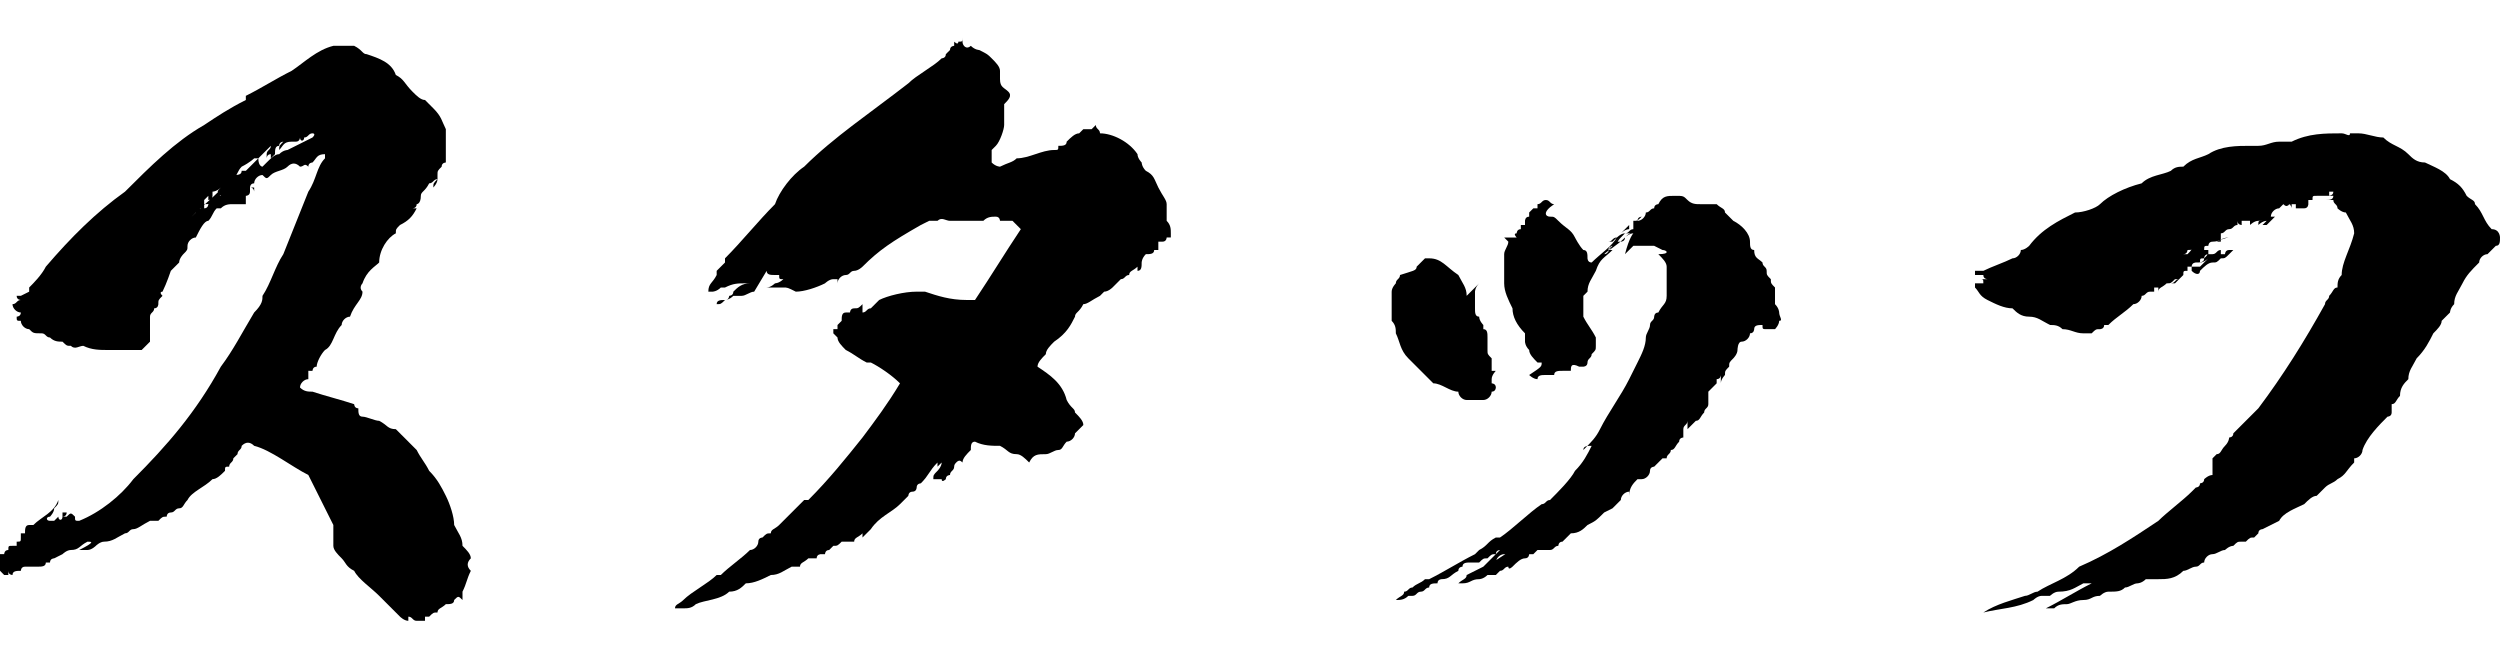
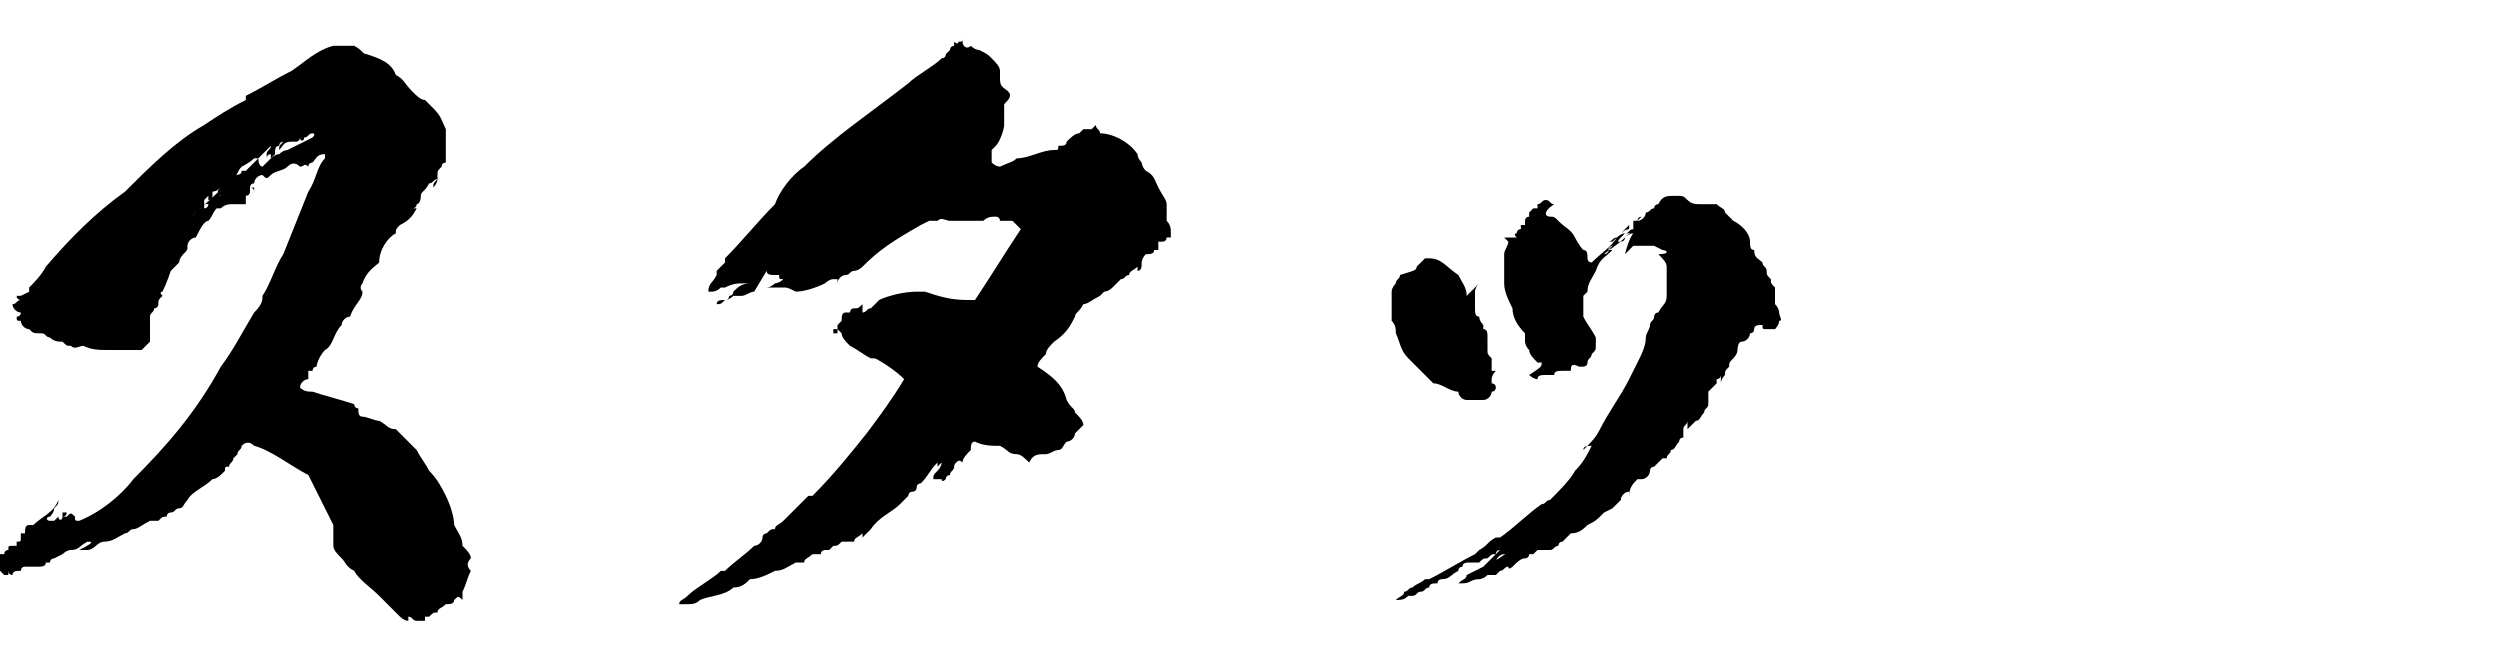
<svg xmlns="http://www.w3.org/2000/svg" version="1.1" id="レイヤー_1" x="0px" y="0px" viewBox="0 0 60 16" style="enable-background:new 0 0 60 16;" xml:space="preserve">
  <g>
    <path d="M8.5,1.1c0.2,0.1,0.2,0.2,0.3,0.2c0.3,0.1,0.6,0.2,0.7,0.5c0.2,0.1,0.2,0.2,0.4,0.4c0.1,0.1,0.2,0.2,0.3,0.2   c0.1,0.1,0.2,0.2,0.2,0.2c0.2,0.2,0.2,0.3,0.3,0.5v0.1c0,0.1,0,0.2,0,0.2c0,0.2,0,0.3,0,0.5c0,0-0.1,0-0.1,0.1l0,0   c-0.1,0.1-0.1,0.1-0.1,0.2v0.1c0,0.1-0.1,0.2-0.1,0.2c0-0.1,0-0.1,0.1-0.2c-0.1,0-0.1,0.1-0.2,0.1c-0.1,0.2-0.2,0.2-0.2,0.3   c0,0.2-0.1,0.2-0.1,0.2c0,0.1-0.1,0.1-0.1,0.1C10.1,5,10,5,10,5C9.9,5.2,9.8,5.3,9.6,5.4C9.5,5.5,9.5,5.5,9.5,5.6   C9.3,5.7,9.1,6,9.1,6.3C9,6.4,8.8,6.5,8.7,6.8c0,0-0.1,0.1,0,0.2C8.7,7.2,8.5,7.3,8.4,7.6C8.3,7.6,8.2,7.7,8.2,7.8l0,0   C8,8,8,8.3,7.8,8.4C7.7,8.5,7.6,8.7,7.6,8.8c-0.1,0-0.1,0.1-0.1,0.1H7.4c0,0,0,0.1,0,0.2C7.3,9.1,7.2,9.2,7.2,9.3   c0.1,0.1,0.2,0.1,0.3,0.1c0.3,0.1,0.7,0.2,1,0.3c0,0,0,0.1,0.1,0.1c0,0.1,0,0.2,0.1,0.2C8.8,10,9,10.1,9.1,10.1   c0.2,0.1,0.2,0.2,0.4,0.2c0.2,0.2,0.3,0.3,0.5,0.5c0.1,0.2,0.2,0.3,0.3,0.5c0.2,0.2,0.3,0.4,0.4,0.6c0.1,0.2,0.2,0.5,0.2,0.7   c0.1,0.2,0.2,0.3,0.2,0.5c0.1,0.1,0.2,0.2,0.2,0.3c-0.1,0.1-0.1,0.2,0,0.3c-0.1,0.2-0.1,0.3-0.2,0.5c0,0.1,0,0.2,0,0.2   c-0.1-0.1-0.1-0.1-0.2,0c0,0.1-0.1,0.1-0.2,0.1c-0.1,0.1-0.2,0.1-0.2,0.2c-0.1,0-0.1,0-0.2,0.1h-0.1v0.1c-0.1,0-0.1,0-0.2,0   s-0.1-0.1-0.2-0.1c0,0,0,0,0,0.1l0,0c-0.1,0-0.2-0.1-0.2-0.1c-0.2-0.2-0.3-0.3-0.5-0.5c-0.2-0.2-0.5-0.4-0.6-0.6   c-0.2-0.1-0.2-0.2-0.3-0.3c-0.1-0.1-0.2-0.2-0.2-0.3v-0.1c0-0.2,0-0.2,0-0.4c-0.1-0.2-0.2-0.4-0.3-0.6c-0.1-0.2-0.2-0.4-0.3-0.6   c-0.4-0.2-0.9-0.6-1.3-0.7c-0.1-0.1-0.2-0.1-0.3,0l0,0c0,0.1-0.1,0.1-0.1,0.2l-0.1,0.1c0,0.1-0.1,0.1-0.1,0.2c-0.1,0-0.1,0-0.1,0.1   l0,0c-0.1,0.1-0.2,0.2-0.3,0.2c-0.2,0.2-0.5,0.3-0.6,0.5c-0.1,0.1-0.1,0.2-0.2,0.2c-0.1,0-0.1,0.1-0.2,0.1s-0.1,0.1-0.1,0.1   c-0.1,0-0.1,0-0.2,0.1c-0.1,0-0.1,0-0.2,0c-0.2,0.1-0.3,0.2-0.4,0.2c-0.1,0-0.1,0.1-0.2,0.1c-0.2,0.1-0.3,0.2-0.5,0.2   c-0.1,0-0.2,0.1-0.2,0.1s-0.1,0.1-0.2,0.1c-0.1,0-0.2,0-0.2,0C2.3,13,2.2,13,2.1,13c-0.2,0.1-0.2,0.2-0.4,0.2   c-0.1,0-0.2,0.1-0.2,0.1s-0.2,0.1-0.2,0.1c0,0-0.1,0-0.1,0.1H1.1c0,0.1-0.1,0.1-0.2,0.1c0,0,0,0-0.1,0H0.7H0.7l0,0c0,0,0,0-0.1,0   l0,0H0.5l0,0l0,0h0.1c-0.1,0-0.1,0.1-0.1,0.1c-0.1,0-0.2,0-0.2,0.1l0,0l0,0l0,0l0,0l0,0l0,0c0,0-0.1,0-0.1-0.1v0.1l0,0H0.1   c-0.2-0.2-0.2-0.2-0.2-0.4c0-0.1,0-0.1,0.1-0.1c0,0,0,0,0.1,0c0,0,0-0.1,0.1-0.1c0-0.1,0-0.1,0.1-0.1h0.1V13c0.1,0,0.1,0,0.1-0.1   c0,0,0,0,0-0.1h0.1l0,0l0,0c0-0.1,0-0.2,0.1-0.2c0,0,0,0,0.1,0l0,0c0.2-0.2,0.5-0.3,0.6-0.6c0,0.1,0,0.1-0.1,0.2   c0,0.1-0.1,0.2-0.1,0.2c-0.1,0-0.1,0.1,0,0.1c0,0,0,0,0.1,0l0,0c0,0,0,0,0.1-0.1l0,0c0,0.1,0.1,0.1,0.1,0c0,0,0.1,0,0.1-0.1   c0,0,0,0.1,0,0h0.1H1.5v0.1l0,0h0.1c0.1-0.1,0.1-0.1,0.2,0c0,0.1,0,0.1,0.1,0.1l0,0c0.5-0.2,1-0.6,1.3-1C4,10.7,4.7,9.9,5.3,8.8   C5.6,8.4,5.8,8,6.1,7.5c0.2-0.2,0.2-0.3,0.2-0.4c0.2-0.3,0.3-0.7,0.5-1c0.2-0.5,0.4-1,0.6-1.5C7.6,4.3,7.6,4,7.8,3.8V3.7   c-0.2,0-0.2,0.1-0.3,0.2l0,0c0,0-0.1,0-0.1,0.1C7.3,3.9,7.3,4,7.2,4C7.1,3.9,7,3.9,6.9,4C6.8,4.1,6.6,4.1,6.5,4.2   c-0.1,0.1-0.1,0.1-0.2,0L6.3,4.2c-0.1,0-0.2,0.1-0.2,0.2l0,0c-0.1,0-0.1,0.1-0.1,0.1h0.1l0,0l0,0l0,0v0.1c0,0,0-0.1-0.1-0.1v0.1   l0,0l0,0H6c0,0.1-0.1,0.1-0.1,0.1l0,0c0,0,0,0,0,0.1l0,0c0,0,0,0,0,0.1l0,0H5.8l0,0c-0.2,0-0.2,0-0.2,0C5.5,4.9,5.4,4.9,5.3,5H5.2   C5.1,5.1,5.1,5.2,5,5.3C4.9,5.3,4.8,5.5,4.7,5.7c-0.1,0-0.2,0.1-0.2,0.2c0,0.1,0,0.1-0.1,0.2c0,0-0.1,0.1-0.1,0.2l0,0   c0,0-0.1,0.1-0.2,0.2C4.1,6.5,4,6.8,3.9,7l0,0c0,0-0.1,0,0,0.1C3.8,7.2,3.8,7.2,3.8,7.3c0,0,0,0.1-0.1,0.1l0,0   c0,0.1-0.1,0.1-0.1,0.2c0,0.1,0,0.1,0,0.2v0.1c0,0.1,0,0.1,0,0.2V8l0,0c0,0,0,0.1,0,0.2L3.5,8.3L3.4,8.4C3.4,8.4,3.3,8.4,3.2,8.4   c-0.2,0-0.3,0-0.5,0H2.6C2.4,8.4,2.2,8.4,2,8.3c-0.1,0-0.2,0.1-0.3,0c-0.1,0-0.1,0-0.2-0.1H1.5c-0.1,0-0.2,0-0.3-0.1   C1.1,8.1,1.1,8,1,8C0.8,8,0.8,8,0.7,7.9c-0.1,0-0.2-0.1-0.2-0.2c-0.1,0-0.1,0-0.1-0.1c0,0,0.1,0,0.1-0.1V7.5l0,0   c-0.1,0-0.2-0.1-0.2-0.2c0.1,0,0.1-0.1,0.2-0.1c0,0-0.1,0-0.1-0.1h0.1L0.7,7L0.7,6.9C0.8,6.8,1,6.6,1.1,6.4C1.7,5.7,2.3,5.1,3,4.6   C3.6,4,4.2,3.4,4.9,3c0.3-0.2,0.6-0.4,1-0.6V2.3c0.4-0.2,0.7-0.4,1.1-0.6c0.3-0.2,0.6-0.5,1-0.6c0.1,0,0.2,0,0.3,0   C8.4,1.1,8.4,1.1,8.5,1.1z M7.5,3.2c-0.1,0-0.1,0.1-0.2,0.1c0,0.1-0.1,0.1-0.1,0V3.2l0,0l0,0c0,0,0,0,0,0.1c0,0.1,0,0,0,0l0,0   c0,0,0,0.1-0.1,0.1c0,0,0,0-0.1,0L7,3.4l0,0l0.1-0.1C7,3.4,7,3.4,7,3.4c-0.2,0-0.2,0.1-0.3,0.2c0-0.1,0-0.1,0.1-0.2l0,0l0,0   c0,0-0.1,0-0.1,0.1l0,0c-0.1,0-0.1,0.1-0.1,0.2L6.5,3.8c0,0,0,0,0-0.1c-0.1,0-0.1,0.1-0.1,0.1s0,0,0.1,0l0,0H6.4l0,0c0,0,0,0,0-0.1   H6.4c0-0.1,0.1-0.1,0.1-0.2C6.4,3.6,6.3,3.7,6.2,3.8l0,0c0,0,0,0-0.1,0C6.1,3.8,6,3.9,5.8,4C5.7,4.1,5.7,4.2,5.6,4.3   c0.1,0,0.2-0.1,0.2-0.1s0,0.1-0.1,0.1c0,0,0.1,0,0.1-0.1c0,0.1-0.1,0.1-0.2,0.2l0,0c0,0,0,0.1-0.1,0.1l0,0c0,0-0.1,0-0.1,0.1   c0,0,0,0,0-0.1l0,0l0,0c0,0,0,0.1-0.1,0.1h0.1C5.3,4.6,5.3,4.7,5.2,4.8C5.1,4.9,5,4.9,4.9,4.9C4.9,5,4.8,5,4.8,5   c0,0.1-0.1,0.1-0.1,0.1l0,0L4.6,5.2c0.3-0.3,0.7-0.6,1-1c0.1,0,0.2,0,0.2-0.1l0,0l0,0l0,0c0,0,0,0,0.1,0V4.1l0,0   C6,4,6.1,3.9,6.2,3.8l0,0C6.2,4,6.3,4,6.3,4l0.1-0.1l0,0c0.1-0.1,0.2-0.2,0.3-0.2c0.1-0.1,0.2-0.1,0.2-0.1l0,0l0,0l0,0l0,0   c0.2-0.1,0.4-0.2,0.6-0.3l0,0l0,0C7.6,3.2,7.5,3.2,7.5,3.2z M5.3,4.5L5.3,4.5L5.3,4.5C5.2,4.6,5.1,4.6,5.1,4.6l0,0   c0,0.1,0,0.1,0,0.1C5.1,4.8,5,4.8,5,4.8V4.7l0,0c0,0,0-0.1,0.1-0.1C5,4.7,4.9,4.8,4.9,4.8c0,0,0,0,0,0.1l0,0v0.1   c0.1,0,0.1-0.1,0.1-0.1c0.2-0.1,0.2-0.2,0.3-0.2l0,0C5.2,4.6,5.2,4.6,5.3,4.5z" />
-     <path d="M23.3,1.1c0.1,0.1,0.2,0.1,0.2,0.1c0.2,0.1,0.2,0.1,0.3,0.2c0.1,0.1,0.2,0.2,0.2,0.3C24,1.9,24,1.9,24,1.9   c0,0.2,0.1,0.2,0.2,0.3s0,0.2-0.1,0.3c0,0.1,0,0.2,0,0.2c0,0.1,0,0.2,0,0.3S24,3.4,23.9,3.5l-0.1,0.1c0,0.1,0,0.2,0,0.3   C23.9,4,24,4,24,4c0.2-0.1,0.3-0.1,0.4-0.2c0.3,0,0.6-0.2,0.9-0.2c0.1,0,0.1,0,0.1-0.1l0,0c0.1,0,0.2,0,0.2-0.1   c0.1-0.1,0.2-0.2,0.3-0.2l0,0c0,0,0,0.1,0,0c0,0,0,0,0.1-0.1H26c0.1,0,0.2,0,0.2,0c0,0,0,0,0.1-0.1c0,0.1,0.1,0.1,0.1,0.2   c0.3,0,0.7,0.2,0.9,0.5c0,0.1,0.1,0.2,0.1,0.2s0,0.1,0.1,0.2c0.2,0.1,0.2,0.2,0.3,0.4c0.1,0.2,0.2,0.3,0.2,0.4c0,0.1,0,0.2,0,0.2   c0,0.1,0,0.2,0,0.2c0.1,0.1,0.1,0.2,0.1,0.3v0.1c0,0,0,0-0.1,0c0,0,0,0.1-0.1,0.1h-0.1v0.1v0.1C27.8,6,27.8,6,27.8,6h-0.1   c0,0.1-0.1,0.1-0.2,0.1c-0.1,0.1-0.1,0.2-0.1,0.2c0,0.1,0,0.2-0.1,0.2l0,0c0,0,0,0,0-0.1l0,0l0,0c-0.1,0.1-0.2,0.1-0.2,0.2   c-0.1,0-0.1,0.1-0.2,0.1c-0.1,0.1-0.2,0.2-0.2,0.2C26.7,6.9,26.6,7,26.5,7l-0.1,0.1c-0.2,0.1-0.3,0.2-0.4,0.2   c-0.1,0.2-0.2,0.2-0.2,0.3c-0.1,0.2-0.2,0.4-0.5,0.6c-0.1,0.1-0.2,0.2-0.2,0.3c-0.1,0.1-0.2,0.2-0.2,0.3c0.3,0.2,0.6,0.4,0.7,0.8   c0.1,0.2,0.2,0.2,0.2,0.3c0.1,0.1,0.2,0.2,0.2,0.3c-0.1,0.1-0.1,0.1-0.2,0.2c0,0.1-0.1,0.2-0.2,0.2c-0.1,0.1-0.1,0.2-0.2,0.2   c-0.1,0-0.2,0.1-0.3,0.1c-0.2,0-0.3,0-0.4,0.2c-0.1-0.1-0.2-0.2-0.3-0.2c-0.2,0-0.2-0.1-0.4-0.2H24l0,0c-0.2,0-0.4,0-0.6-0.1   c-0.1,0-0.1,0.1-0.1,0.2l0,0l0,0l0,0l0,0c-0.1,0.1-0.2,0.2-0.2,0.3C23,11,23,11.1,22.9,11.1l0,0c0.1-0.1,0.2-0.2,0.2-0.2l0,0   c-0.1,0.2-0.2,0.2-0.2,0.3c0,0.1-0.1,0.1-0.1,0.2c0,0-0.1,0-0.1,0.1c0,0-0.1,0.1-0.1,0c0,0,0,0-0.1,0l0,0c0,0,0,0-0.1,0   c0-0.1,0-0.1,0.1-0.2c0,0,0.1-0.1,0.1-0.2l-0.1,0.1c0,0,0,0,0-0.1c-0.2,0.2-0.2,0.3-0.4,0.5c0,0-0.1,0-0.1,0.1H22l0,0   c0,0,0,0.1-0.1,0.1l0,0c-0.1,0-0.1,0.1-0.1,0.1c-0.1,0.1-0.2,0.2-0.2,0.2c-0.2,0.2-0.5,0.3-0.7,0.6c-0.1,0.1-0.2,0.2-0.2,0.2v-0.1   c-0.1,0.1-0.2,0.1-0.2,0.2C20.4,13,20.3,13,20.2,13c-0.1,0.1-0.1,0.1-0.2,0.1l-0.1,0.1c-0.1,0-0.1,0.1-0.1,0.1h-0.1   c0,0-0.1,0-0.1,0.1l0,0c-0.1,0-0.1,0-0.2,0c-0.1,0.1-0.2,0.1-0.2,0.2h-0.1h-0.1c-0.2,0.1-0.3,0.2-0.5,0.2l0,0   c-0.2,0.1-0.4,0.2-0.6,0.2c-0.1,0.1-0.2,0.2-0.4,0.2c-0.2,0.2-0.6,0.2-0.8,0.3c-0.1,0.1-0.2,0.1-0.3,0.1c0,0,0,0-0.1,0   s-0.1,0-0.1,0l0,0c0-0.1,0.1-0.1,0.2-0.2c0.2-0.2,0.6-0.4,0.8-0.6l0,0h0.1c0.2-0.2,0.5-0.4,0.7-0.6c0.1,0,0.2-0.1,0.2-0.2l0,0   c0-0.1,0.1-0.1,0.1-0.1c0.1-0.1,0.1-0.1,0.2-0.1l0,0l0,0c0-0.1,0.1-0.1,0.2-0.2l0,0l0.1-0.1c0.2-0.2,0.3-0.3,0.5-0.5l0,0   c0,0,0,0,0.1,0c0.5-0.5,0.9-1,1.3-1.5c0.3-0.4,0.6-0.8,0.9-1.3c-0.2-0.2-0.5-0.4-0.7-0.5h-0.1c-0.2-0.1-0.3-0.2-0.5-0.3   c-0.1-0.1-0.2-0.2-0.2-0.3l-0.1-0.1V8l0,0H20c0,0,0,0,0-0.1h0.1c0,0,0,0,0-0.1c0,0,0,0,0.1-0.1c0-0.1,0-0.2,0.1-0.2l0,0h0.1   c0,0,0-0.1,0.1-0.1c0.1,0,0.1,0,0.2-0.1v0.2c0.1,0,0.1-0.1,0.2-0.1l0.1-0.1c0,0,0,0,0.1-0.1c0.2-0.1,0.6-0.2,0.9-0.2   c0.1,0,0.2,0,0.2,0c0.3,0.1,0.6,0.2,1,0.2c0.1,0,0.2,0,0.2,0c0.4-0.6,0.7-1.1,1.1-1.7c-0.1-0.1-0.1-0.1-0.2-0.2H24   c0,0,0-0.1-0.1-0.1c-0.1,0-0.2,0-0.3,0.1c-0.2,0-0.6,0-0.8,0c-0.1,0-0.2-0.1-0.3,0c-0.1,0-0.2,0-0.2,0s-0.2,0.1-0.2,0.1   c-0.7,0.4-1,0.6-1.4,1c0,0-0.1,0.1-0.2,0.1c-0.1,0-0.1,0.1-0.2,0.1c-0.1,0-0.2,0.1-0.2,0.2c0,0,0,0,0-0.1l0,0l0,0H20l0,0l0,0   c-0.1,0-0.2,0.1-0.2,0.1c-0.2,0.1-0.5,0.2-0.7,0.2c-0.2-0.1-0.2-0.1-0.3-0.1h-0.1c-0.1,0-0.2,0-0.2,0h-0.1c0.1,0,0.2-0.1,0.2-0.1   s0.1,0,0.2-0.1c-0.1,0-0.1,0-0.1-0.1h-0.1l0,0c-0.1,0-0.2,0-0.2-0.1L18.1,7c-0.1,0-0.2,0.1-0.3,0.1c-0.1,0-0.2,0-0.2,0   c-0.1,0.1-0.2,0.1-0.2,0.1c-0.1,0.1-0.1,0.1-0.2,0.1c0-0.1,0.1-0.1,0.2-0.1c0.1,0,0.1-0.1,0.1-0.1l0,0c0,0,0.1,0,0.1-0.1l0,0l0,0   c0.1-0.1,0.2-0.2,0.4-0.2c0,0,0,0-0.1,0l0,0c-0.2,0-0.3,0-0.5,0.1h-0.1c-0.1,0.1-0.2,0.1-0.2,0.1c0,0,0,0-0.1,0l0,0l0,0   c0-0.2,0.1-0.2,0.2-0.4V6.5l0,0c0.1-0.1,0.2-0.2,0.2-0.2l0,0c0,0,0,0,0-0.1l0,0c0.4-0.4,0.8-0.9,1.2-1.3C18.7,4.6,19,4.2,19.3,4   l0,0c0.7-0.7,1.6-1.3,2.5-2c0.2-0.2,0.6-0.4,0.8-0.6c0,0,0.1,0,0.1-0.1l0.1-0.1l0,0l0,0c0-0.1,0.1-0.1,0.1-0.1s0,0,0-0.1   c0,0,0.1,0.1,0.1,0l0,0c0.1,0,0.1,0,0.1-0.1v0.1V1C23.1,1.1,23.2,1.2,23.3,1.1C23.2,1.1,23.2,1.1,23.3,1.1z" />
+     <path d="M23.3,1.1c0.1,0.1,0.2,0.1,0.2,0.1c0.2,0.1,0.2,0.1,0.3,0.2c0.1,0.1,0.2,0.2,0.2,0.3C24,1.9,24,1.9,24,1.9   c0,0.2,0.1,0.2,0.2,0.3s0,0.2-0.1,0.3c0,0.1,0,0.2,0,0.2c0,0.1,0,0.2,0,0.3S24,3.4,23.9,3.5l-0.1,0.1c0,0.1,0,0.2,0,0.3   C23.9,4,24,4,24,4c0.2-0.1,0.3-0.1,0.4-0.2c0.3,0,0.6-0.2,0.9-0.2c0.1,0,0.1,0,0.1-0.1l0,0c0.1,0,0.2,0,0.2-0.1   c0.1-0.1,0.2-0.2,0.3-0.2l0,0c0,0,0,0.1,0,0c0,0,0,0,0.1-0.1H26c0.1,0,0.2,0,0.2,0c0,0,0,0,0.1-0.1c0,0.1,0.1,0.1,0.1,0.2   c0.3,0,0.7,0.2,0.9,0.5c0,0.1,0.1,0.2,0.1,0.2s0,0.1,0.1,0.2c0.2,0.1,0.2,0.2,0.3,0.4c0.1,0.2,0.2,0.3,0.2,0.4c0,0.1,0,0.2,0,0.2   c0,0.1,0,0.2,0,0.2c0.1,0.1,0.1,0.2,0.1,0.3v0.1c0,0,0,0-0.1,0c0,0,0,0.1-0.1,0.1h-0.1v0.1v0.1C27.8,6,27.8,6,27.8,6h-0.1   c0,0.1-0.1,0.1-0.2,0.1c-0.1,0.1-0.1,0.2-0.1,0.2c0,0.1,0,0.2-0.1,0.2l0,0c0,0,0,0,0-0.1l0,0l0,0c-0.1,0.1-0.2,0.1-0.2,0.2   c-0.1,0-0.1,0.1-0.2,0.1c-0.1,0.1-0.2,0.2-0.2,0.2C26.7,6.9,26.6,7,26.5,7l-0.1,0.1c-0.2,0.1-0.3,0.2-0.4,0.2   c-0.1,0.2-0.2,0.2-0.2,0.3c-0.1,0.2-0.2,0.4-0.5,0.6c-0.1,0.1-0.2,0.2-0.2,0.3c-0.1,0.1-0.2,0.2-0.2,0.3c0.3,0.2,0.6,0.4,0.7,0.8   c0.1,0.2,0.2,0.2,0.2,0.3c0.1,0.1,0.2,0.2,0.2,0.3c-0.1,0.1-0.1,0.1-0.2,0.2c0,0.1-0.1,0.2-0.2,0.2c-0.1,0.1-0.1,0.2-0.2,0.2   c-0.1,0-0.2,0.1-0.3,0.1c-0.2,0-0.3,0-0.4,0.2c-0.1-0.1-0.2-0.2-0.3-0.2c-0.2,0-0.2-0.1-0.4-0.2H24l0,0c-0.2,0-0.4,0-0.6-0.1   c-0.1,0-0.1,0.1-0.1,0.2l0,0l0,0l0,0l0,0c-0.1,0.1-0.2,0.2-0.2,0.3C23,11,23,11.1,22.9,11.1l0,0c0.1-0.1,0.2-0.2,0.2-0.2l0,0   c-0.1,0.2-0.2,0.2-0.2,0.3c0,0.1-0.1,0.1-0.1,0.2c0,0-0.1,0-0.1,0.1c0,0-0.1,0.1-0.1,0c0,0,0,0-0.1,0l0,0c0,0,0,0-0.1,0   c0-0.1,0-0.1,0.1-0.2c0,0,0.1-0.1,0.1-0.2l-0.1,0.1c0,0,0,0,0-0.1c-0.2,0.2-0.2,0.3-0.4,0.5c0,0-0.1,0-0.1,0.1H22l0,0   c0,0,0,0.1-0.1,0.1l0,0c-0.1,0-0.1,0.1-0.1,0.1c-0.1,0.1-0.2,0.2-0.2,0.2c-0.2,0.2-0.5,0.3-0.7,0.6c-0.1,0.1-0.2,0.2-0.2,0.2v-0.1   c-0.1,0.1-0.2,0.1-0.2,0.2C20.4,13,20.3,13,20.2,13c-0.1,0.1-0.1,0.1-0.2,0.1l-0.1,0.1h-0.1   c0,0-0.1,0-0.1,0.1l0,0c-0.1,0-0.1,0-0.2,0c-0.1,0.1-0.2,0.1-0.2,0.2h-0.1h-0.1c-0.2,0.1-0.3,0.2-0.5,0.2l0,0   c-0.2,0.1-0.4,0.2-0.6,0.2c-0.1,0.1-0.2,0.2-0.4,0.2c-0.2,0.2-0.6,0.2-0.8,0.3c-0.1,0.1-0.2,0.1-0.3,0.1c0,0,0,0-0.1,0   s-0.1,0-0.1,0l0,0c0-0.1,0.1-0.1,0.2-0.2c0.2-0.2,0.6-0.4,0.8-0.6l0,0h0.1c0.2-0.2,0.5-0.4,0.7-0.6c0.1,0,0.2-0.1,0.2-0.2l0,0   c0-0.1,0.1-0.1,0.1-0.1c0.1-0.1,0.1-0.1,0.2-0.1l0,0l0,0c0-0.1,0.1-0.1,0.2-0.2l0,0l0.1-0.1c0.2-0.2,0.3-0.3,0.5-0.5l0,0   c0,0,0,0,0.1,0c0.5-0.5,0.9-1,1.3-1.5c0.3-0.4,0.6-0.8,0.9-1.3c-0.2-0.2-0.5-0.4-0.7-0.5h-0.1c-0.2-0.1-0.3-0.2-0.5-0.3   c-0.1-0.1-0.2-0.2-0.2-0.3l-0.1-0.1V8l0,0H20c0,0,0,0,0-0.1h0.1c0,0,0,0,0-0.1c0,0,0,0,0.1-0.1c0-0.1,0-0.2,0.1-0.2l0,0h0.1   c0,0,0-0.1,0.1-0.1c0.1,0,0.1,0,0.2-0.1v0.2c0.1,0,0.1-0.1,0.2-0.1l0.1-0.1c0,0,0,0,0.1-0.1c0.2-0.1,0.6-0.2,0.9-0.2   c0.1,0,0.2,0,0.2,0c0.3,0.1,0.6,0.2,1,0.2c0.1,0,0.2,0,0.2,0c0.4-0.6,0.7-1.1,1.1-1.7c-0.1-0.1-0.1-0.1-0.2-0.2H24   c0,0,0-0.1-0.1-0.1c-0.1,0-0.2,0-0.3,0.1c-0.2,0-0.6,0-0.8,0c-0.1,0-0.2-0.1-0.3,0c-0.1,0-0.2,0-0.2,0s-0.2,0.1-0.2,0.1   c-0.7,0.4-1,0.6-1.4,1c0,0-0.1,0.1-0.2,0.1c-0.1,0-0.1,0.1-0.2,0.1c-0.1,0-0.2,0.1-0.2,0.2c0,0,0,0,0-0.1l0,0l0,0H20l0,0l0,0   c-0.1,0-0.2,0.1-0.2,0.1c-0.2,0.1-0.5,0.2-0.7,0.2c-0.2-0.1-0.2-0.1-0.3-0.1h-0.1c-0.1,0-0.2,0-0.2,0h-0.1c0.1,0,0.2-0.1,0.2-0.1   s0.1,0,0.2-0.1c-0.1,0-0.1,0-0.1-0.1h-0.1l0,0c-0.1,0-0.2,0-0.2-0.1L18.1,7c-0.1,0-0.2,0.1-0.3,0.1c-0.1,0-0.2,0-0.2,0   c-0.1,0.1-0.2,0.1-0.2,0.1c-0.1,0.1-0.1,0.1-0.2,0.1c0-0.1,0.1-0.1,0.2-0.1c0.1,0,0.1-0.1,0.1-0.1l0,0c0,0,0.1,0,0.1-0.1l0,0l0,0   c0.1-0.1,0.2-0.2,0.4-0.2c0,0,0,0-0.1,0l0,0c-0.2,0-0.3,0-0.5,0.1h-0.1c-0.1,0.1-0.2,0.1-0.2,0.1c0,0,0,0-0.1,0l0,0l0,0   c0-0.2,0.1-0.2,0.2-0.4V6.5l0,0c0.1-0.1,0.2-0.2,0.2-0.2l0,0c0,0,0,0,0-0.1l0,0c0.4-0.4,0.8-0.9,1.2-1.3C18.7,4.6,19,4.2,19.3,4   l0,0c0.7-0.7,1.6-1.3,2.5-2c0.2-0.2,0.6-0.4,0.8-0.6c0,0,0.1,0,0.1-0.1l0.1-0.1l0,0l0,0c0-0.1,0.1-0.1,0.1-0.1s0,0,0-0.1   c0,0,0.1,0.1,0.1,0l0,0c0.1,0,0.1,0,0.1-0.1v0.1V1C23.1,1.1,23.2,1.2,23.3,1.1C23.2,1.1,23.2,1.1,23.3,1.1z" />
    <path d="M35,6.6c0.1,0.2,0.2,0.3,0.2,0.5c0.1-0.1,0.2-0.2,0.2-0.2l0.1-0.1c-0.1,0.1-0.1,0.2-0.1,0.2c0,0.2,0,0.2,0,0.4   c0,0.1,0,0.2,0.1,0.2c0,0.1,0.1,0.2,0.1,0.2v0.1c0.1,0,0.1,0.1,0.1,0.2c0,0,0,0,0,0.1c0,0,0,0,0,0.1v0.1l0,0c0,0.1,0,0.1,0.1,0.2   v0.1v0.1l0,0v0.1h0.1c0,0-0.1,0.1-0.1,0.2l0,0l0,0v0.1c0,0,0.1,0,0.1,0.1c0,0,0,0.1-0.1,0.1c0,0.1-0.1,0.2-0.2,0.2   c-0.2,0-0.2,0-0.4,0c-0.1,0-0.2-0.1-0.2-0.2c-0.2,0-0.4-0.2-0.6-0.2c-0.2-0.2-0.4-0.4-0.6-0.6c-0.2-0.2-0.2-0.4-0.3-0.6   c0-0.1,0-0.2-0.1-0.3V7.2c0-0.1,0-0.2,0-0.2c0-0.1,0.1-0.2,0.1-0.2c0-0.1,0.1-0.1,0.1-0.2C33.9,6.5,34,6.5,34,6.4   c0.1-0.1,0.2-0.2,0.2-0.2l0,0c0,0,0,0,0.1,0C34.6,6.2,34.7,6.4,35,6.6z M40.8,4.9H41c0.1,0,0.1,0,0.2,0c0.1,0.1,0.2,0.1,0.2,0.2   c0.1,0.1,0.2,0.2,0.2,0.2C41.8,5.4,42,5.6,42,5.8C42,5.9,42,6,42.1,6c0,0.2,0.1,0.2,0.2,0.3c0,0.1,0.1,0.1,0.1,0.2   c0,0.1,0,0.1,0.1,0.2c0,0.1,0,0.1,0.1,0.2c0,0,0,0.1,0,0.2v0.2c0.1,0.1,0.1,0.2,0.1,0.2c0,0.1,0.1,0.2,0,0.2c0,0.1-0.1,0.2-0.1,0.2   h-0.1l0,0h-0.1l0,0l0,0c-0.1,0-0.1,0-0.1-0.1c-0.1,0-0.2,0-0.2,0.1c0,0,0,0.1-0.1,0.1c0,0.1-0.1,0.2-0.2,0.2s-0.1,0.2-0.1,0.2   c0,0.1-0.1,0.2-0.1,0.2c-0.1,0.1-0.1,0.1-0.1,0.2c-0.1,0.1-0.1,0.1-0.1,0.2c0,0-0.1,0.1-0.1,0.2S41.3,8.9,41.3,9l0,0l0,0   c0,0,0,0.1-0.1,0.1v0.1l0,0l-0.1,0.1l-0.1,0.1v0.1L41,9.5v0.1l0,0l0,0c0,0,0,0,0,0.1s-0.1,0.1-0.1,0.2c-0.1,0.1-0.1,0.2-0.2,0.2   l0,0l0,0l0,0l-0.1,0.1c0,0,0,0-0.1,0.1l0,0l0,0l-0.1,0.1c0,0,0,0,0,0.1c0,0-0.1,0-0.1,0.1l0,0c-0.1,0.1-0.1,0.2-0.2,0.2l0,0l0,0   c0,0.1-0.1,0.1-0.1,0.2h-0.1l0,0c-0.1,0.1-0.1,0.1-0.2,0.2l0,0c0,0-0.1,0-0.1,0.1s-0.1,0.2-0.2,0.2h-0.1c-0.1,0.1-0.2,0.2-0.2,0.4   v-0.1c-0.1,0-0.2,0.1-0.2,0.2c-0.1,0.1-0.2,0.2-0.2,0.2l-0.2,0.1c-0.2,0.2-0.2,0.2-0.4,0.3c-0.1,0.1-0.2,0.2-0.4,0.2l-0.2,0.2   c-0.1,0-0.1,0.1-0.1,0.1c-0.1,0-0.1,0.1-0.2,0.1h-0.1l0,0c-0.1,0-0.1,0-0.2,0c0,0,0,0-0.1,0.1l0,0h-0.1c0,0,0,0.1-0.1,0.1l0,0l0,0   c-0.1,0-0.2,0.1-0.3,0.2c0,0-0.1,0.1-0.1,0c-0.1,0-0.1,0.1-0.2,0.1l-0.1,0.1h-0.2c-0.1,0.1-0.2,0.1-0.2,0.1c-0.2,0-0.2,0.1-0.4,0.1   c0,0,0,0-0.1,0c0.1-0.1,0.2-0.1,0.2-0.2c0.2-0.1,0.4-0.2,0.6-0.3c0.2-0.1,0.3-0.2,0.5-0.3l0,0c-0.1,0.1-0.1,0.1-0.2,0.1   c-0.1,0-0.2,0.1-0.2,0.2c-0.2,0.1-0.2,0.1-0.4,0.2L36,13.2c0,0-0.1,0-0.1,0.1c-0.1,0-0.1,0-0.2,0.1c-0.1,0-0.1,0-0.2,0.1h-0.1h-0.1   c0,0,0,0,0.1,0h-0.1l0,0c-0.1,0-0.2,0-0.2,0.1c0,0-0.1,0-0.1,0.1c-0.2,0.1-0.2,0.2-0.4,0.2l0,0c0,0-0.1,0-0.1,0.1   c-0.1,0-0.2,0-0.2,0.1c-0.1,0-0.1,0.1-0.2,0.1s-0.1,0.1-0.2,0.1h-0.1c-0.1,0.1-0.2,0.1-0.3,0.1l0,0c0.1-0.1,0.2-0.1,0.2-0.2   c0.1,0,0.1-0.1,0.2-0.1c0.1-0.1,0.2-0.1,0.3-0.2h0.1c0.4-0.2,0.7-0.4,1.1-0.6l0.1-0.1c0.2-0.1,0.2-0.2,0.4-0.3c0,0,0,0,0.1,0   c0.3-0.2,0.7-0.6,1-0.8l0,0l0,0l0,0c0.1,0,0.1-0.1,0.2-0.1l0,0c0.2-0.2,0.5-0.5,0.6-0.7l0,0c0.2-0.2,0.3-0.4,0.4-0.6   c-0.1,0-0.2,0-0.2,0.1c0.2-0.2,0.3-0.3,0.4-0.5c0.2-0.4,0.5-0.8,0.7-1.2c0.1-0.2,0.1-0.2,0.2-0.4c0.1-0.2,0.2-0.4,0.2-0.6   c0-0.1,0.1-0.2,0.1-0.3c0-0.1,0.1-0.1,0.1-0.2c0,0,0-0.1,0.1-0.1c0.1-0.2,0.2-0.2,0.2-0.4c0-0.1,0-0.1,0-0.2c0-0.2,0-0.3,0-0.5   c0-0.1-0.1-0.2-0.2-0.3C40.1,6.1,40,6,39.9,6l-0.2-0.1c-0.1,0-0.2,0-0.2,0c0,0,0,0-0.1,0l0,0c-0.1,0-0.2,0-0.2,0S39.1,6,39,6.1   c0.1-0.4,0.2-0.5,0.2-0.5l0,0l0,0c-0.1,0-0.1,0-0.2,0.1l0,0l0,0l0,0c0.1-0.1,0.2-0.1,0.2-0.1c-0.1,0-0.1,0-0.2,0   c0.1,0,0.2-0.1,0.2-0.1c-0.1,0.1-0.2,0.1-0.2,0.1c0.1,0,0.1-0.1,0.2-0.1l0,0l0,0l0,0V5.3c0.1,0,0.1,0,0.2-0.1c0,0-0.1,0-0.1,0.1   c0.1,0,0.2-0.1,0.2-0.2c0.1,0,0.1-0.1,0.2-0.1c0-0.1,0.1-0.1,0.1-0.1c0.1-0.2,0.2-0.2,0.4-0.2c0.2,0,0.2,0,0.3,0.1   C40.6,4.9,40.7,4.9,40.8,4.9z M37.2,5.2c0.1,0,0.1,0,0.2,0.1c0.2,0.2,0.3,0.2,0.4,0.4C37.8,5.7,37.9,5.9,38,6   c0.1,0,0.1,0.1,0.1,0.2c0,0,0,0.1,0.1,0.1l0,0c0.2-0.2,0.5-0.4,0.6-0.6l0,0c-0.1,0-0.1,0.1-0.2,0.1h0.1c0.1-0.1,0.2-0.2,0.3-0.2   l0,0l0,0l-0.1,0.1c-0.1,0.1-0.1,0.2-0.2,0.2c-0.1,0-0.1,0.1-0.1,0.1s0,0,0.1,0l0,0l0,0c-0.2,0.2-0.3,0.2-0.4,0.5   c-0.1,0.2-0.2,0.3-0.2,0.5l-0.1,0.1c0,0.1,0,0.2,0,0.3c0,0.1,0,0.1,0,0.2c0.1,0.2,0.2,0.3,0.3,0.5v0.1V8l0,0l0,0l0,0c0,0,0,0,0,0.1   l0,0c0,0.1,0,0.1,0,0.2s0,0.1-0.1,0.2c0,0.1-0.1,0.1-0.1,0.2c0,0.1-0.1,0.1-0.1,0.1h-0.1l0,0c-0.2-0.1-0.2,0-0.2,0.1   c0,0-0.1,0-0.2,0c-0.1,0-0.2,0-0.2,0.1c-0.1,0-0.1,0-0.2,0c-0.1,0-0.2,0-0.2,0.1c-0.1,0-0.2-0.1-0.2-0.1C37,8.8,37,8.8,37,8.7   c0,0,0,0-0.1,0c-0.1-0.1-0.2-0.2-0.2-0.3c-0.1-0.1-0.1-0.2-0.1-0.2c0-0.1,0-0.1,0-0.2c-0.2-0.2-0.3-0.4-0.3-0.6   c-0.1-0.2-0.2-0.4-0.2-0.6c0,0,0,0,0-0.1l0,0c0-0.1,0-0.2,0-0.3l0,0c0,0,0,0,0-0.1c0-0.1,0-0.2,0-0.3V6.1c0-0.1,0.1-0.2,0.1-0.3   l-0.1-0.1h0.3c0,0-0.1-0.1,0-0.1c0,0,0-0.1,0.1-0.1V5.4l0,0l0,0c0,0,0,0,0.1,0c0,0,0,0,0-0.1c0,0,0-0.1,0.1-0.1l0,0c0,0,0,0,0-0.1   l0.1-0.1V5l0,0c0,0,0,0,0.1,0V4.9c0.1,0,0.1-0.1,0.2-0.1c0.1,0,0.1,0.1,0.2,0.1C37,5.1,37.1,5.2,37.2,5.2L37.2,5.2z M38.5,6.1   C38.5,6.1,38.5,6.1,38.5,6.1L38.5,6.1C38.5,6.1,38.5,6.1,38.5,6.1C38.5,6.1,38.5,6.1,38.5,6.1L38.5,6.1c0.1,0,0.1-0.1,0.2-0.2   c0-0.1,0.1-0.1,0.2-0.1c0,0,0.1,0,0.1-0.1C38.8,5.9,38.6,6,38.5,6.1L38.5,6.1z M38.9,5.7c-0.2,0.1-0.2,0.2-0.3,0.3   C38.6,6,38.7,5.8,38.9,5.7L38.9,5.7L38.9,5.7C38.9,5.7,38.9,5.7,38.9,5.7C38.9,5.7,38.9,5.7,38.9,5.7L38.9,5.7z M38.9,5.6L38.9,5.6   C38.9,5.6,39,5.6,38.9,5.6L38.9,5.6c0.1-0.1,0.2-0.2,0.2-0.2l0,0l0,0v0.1C39,5.5,38.9,5.6,38.9,5.6L38.9,5.6z M40.5,10.1   C40.5,10.1,40.5,10.2,40.5,10.1c0,0.1-0.1,0.1-0.1,0.2v0.1c0,0,0,0,0.1-0.1C40.5,10.3,40.5,10.2,40.5,10.1L40.5,10.1z M40.7,9.8   C40.7,9.9,40.7,9.9,40.7,9.8l-0.1,0.2c0,0.1-0.1,0.1-0.1,0.1C40.6,10,40.6,9.9,40.7,9.8C40.7,9.9,40.7,9.8,40.7,9.8z" />
-     <path d="M56.6,3.2c0.2,0,0.4,0.1,0.6,0.1c0.2,0.2,0.4,0.2,0.6,0.4l0,0c0.1,0.1,0.2,0.2,0.4,0.2c0.2,0.1,0.5,0.2,0.6,0.4   c0.2,0.1,0.3,0.2,0.4,0.4c0.1,0.1,0.2,0.1,0.2,0.2c0.2,0.2,0.2,0.4,0.4,0.6C60,5.5,60,5.7,60,5.7c0,0.1,0,0.2-0.1,0.2   c-0.1,0.1-0.2,0.2-0.2,0.2c-0.1,0-0.2,0.1-0.2,0.2c-0.2,0.2-0.3,0.3-0.4,0.5c-0.1,0.2-0.2,0.3-0.2,0.5c-0.1,0.1-0.1,0.2-0.1,0.2   c-0.1,0.1-0.2,0.2-0.2,0.2c0,0.1-0.1,0.2-0.2,0.3c-0.1,0.2-0.2,0.4-0.4,0.6c-0.1,0.2-0.2,0.3-0.2,0.5c-0.1,0.1-0.2,0.2-0.2,0.4   c-0.1,0.1-0.1,0.2-0.2,0.2c0,0.1,0,0.1,0,0.2S57.3,10,57.3,10c-0.2,0.2-0.5,0.5-0.6,0.8c0,0.1-0.1,0.2-0.2,0.2v0.1   c-0.2,0.2-0.2,0.3-0.4,0.4c-0.1,0.1-0.2,0.1-0.3,0.2c-0.1,0.1-0.2,0.2-0.2,0.2c-0.1,0-0.2,0.1-0.3,0.2c-0.2,0.1-0.5,0.2-0.6,0.4   c-0.2,0.1-0.2,0.1-0.4,0.2l0,0c0,0-0.1,0-0.1,0.1l0,0l-0.1,0.1c-0.1,0-0.1,0-0.2,0.1c-0.1,0-0.1,0-0.1,0s0,0,0.1,0c0,0,0,0-0.1,0   c-0.1,0-0.1,0-0.2,0.1c-0.1,0-0.2,0.1-0.2,0.1c-0.1,0-0.2,0.1-0.3,0.1c-0.1,0-0.2,0.1-0.2,0.2c-0.1,0-0.1,0.1-0.2,0.1   c-0.1,0-0.2,0.1-0.3,0.1c-0.2,0.2-0.4,0.2-0.6,0.2c-0.1,0-0.2,0-0.3,0c-0.1,0.1-0.2,0.1-0.2,0.1c-0.1,0-0.2,0.1-0.3,0.1   c-0.1,0.1-0.2,0.1-0.4,0.1c-0.1,0-0.2,0.1-0.2,0.1c-0.2,0-0.2,0.1-0.4,0.1s-0.3,0.1-0.4,0.1s-0.2,0-0.3,0.1h-0.2   c0.4-0.2,0.7-0.4,1.1-0.6h-0.2c-0.2,0.1-0.3,0.2-0.6,0.2c-0.1,0-0.2,0.1-0.2,0.1c-0.1,0-0.1,0-0.1,0h-0.1c-0.1,0-0.2,0.1-0.2,0.1   c-0.4,0.2-0.8,0.2-1.2,0.3c0.3-0.2,0.7-0.3,1-0.4c0.1,0,0.2-0.1,0.3-0.1c0.3-0.2,0.7-0.3,1-0.6c0.7-0.3,1.3-0.7,1.9-1.1   c0.2-0.2,0.6-0.5,0.8-0.7c0,0,0,0,0.1-0.1c0,0,0.1,0,0.1-0.1c0,0,0.1,0,0.1-0.1c0,0,0.1-0.1,0.2-0.1V11l0,0l0.1-0.1   c0.1,0,0.1-0.1,0.2-0.2c0.1-0.1,0.1-0.2,0.1-0.2s0.1,0,0.1-0.1c0.2-0.2,0.4-0.4,0.6-0.6c0.6-0.8,1.1-1.6,1.6-2.5   c0-0.1,0.1-0.1,0.1-0.2c0.1-0.1,0.1-0.2,0.2-0.2c0-0.1,0-0.2,0.1-0.3c0-0.3,0.2-0.6,0.3-1c0-0.2-0.1-0.3-0.2-0.5   c-0.1,0-0.2-0.1-0.2-0.1c0-0.1-0.1-0.1-0.1-0.2h-0.2c0.1,0,0.2,0,0.2-0.1h-0.1c0,0,0,0-0.1,0c0.1,0,0.2,0,0.2-0.1l0,0l0,0l0,0l0,0   l0,0l0,0h-0.1v0.1c-0.1,0-0.1,0-0.2,0c0,0,0,0-0.1,0l0,0c-0.1,0-0.1,0-0.1,0.1h-0.1l0,0l0,0l0,0l0,0V4.9l0,0c0,0,0,0.1-0.1,0.1   h-0.1l0,0c-0.1,0-0.1,0-0.1,0V5V4.9l0,0l0,0l0,0l0,0l0,0c-0.1,0-0.1,0-0.2,0C55,4.9,55,5,55,5l0,0L55,5.1C55,5,55,5,55,4.9H55   c-0.1,0-0.1,0.1-0.2,0L54.7,5l0,0c-0.1,0-0.2,0.1-0.2,0.2h-0.1c0,0,0.1,0,0.2,0c-0.1,0.1-0.2,0.2-0.2,0.2h-0.1l0.1-0.1l0,0   c-0.1,0-0.2,0.1-0.2,0.1c0-0.1,0-0.1,0.1-0.1h-0.1l0,0c-0.1,0-0.2,0.1-0.2,0.1L54,5.4v0.1V5.3l0,0V5.3h-0.1l0,0l0,0c0,0,0,0-0.1,0   v0.1c0,0-0.1,0-0.1-0.1v0.1c-0.1,0-0.1,0.1-0.2,0.1c-0.1,0-0.1,0.1-0.2,0.1c0,0,0,0,0,0.1l0,0c0,0,0,0,0,0.1c-0.1,0-0.1,0-0.2,0   c-0.1,0-0.1,0.1-0.1,0.1s0,0,0-0.1l0,0l0,0c0,0,0,0,0,0.1l0,0c-0.1,0-0.1,0-0.1,0.1h0.1v0.1c0,0-0.1,0-0.1,0.1   c-0.1,0-0.1,0-0.1,0.1l0,0c0.1,0,0.2-0.1,0.2-0.1c-0.1,0.1-0.2,0.2-0.2,0.2c0,0,0,0-0.1,0l0,0h-0.1c0,0,0,0,0,0.1   c0.1,0.1,0.2,0.1,0.2,0c0.1-0.1,0.2-0.2,0.3-0.2l0,0l0,0c0.1,0,0.1,0,0.2-0.1c0.1,0,0.1,0,0.2-0.1L53.6,6h-0.1   c-0.1,0-0.1,0.1-0.1,0.1s0,0-0.1,0v0.1V6.1v0.1l0,0V6c-0.1,0-0.1,0.1-0.2,0.1h-0.1l0,0c0,0,0,0-0.1,0C53,6.1,53,6.1,52.9,6.2   c0,0.1-0.1,0.1-0.2,0.1c0,0,0,0,0-0.1c0,0,0,0,0,0.1V6.2l0,0v0.1c0,0-0.1,0-0.1,0.1l0,0l0,0h-0.1v0.1l0,0l0,0c-0.1,0-0.1,0-0.1,0.1   l0,0l-0.2,0.2h-0.1c0.1,0,0.1-0.1,0.2-0.1c0,0,0,0-0.1,0c-0.1,0.1-0.1,0.1-0.2,0.1c-0.1,0.1-0.2,0.1-0.2,0.2v0.1V6.8c0,0,0,0,0,0.1   l0,0c0,0,0,0-0.1,0L51.7,7c0,0,0,0-0.1,0c-0.1,0-0.1,0.1-0.2,0.1c0,0.1-0.1,0.2-0.2,0.2l0,0c-0.2,0.2-0.4,0.3-0.6,0.5   c0,0,0,0-0.1,0c0,0.1-0.1,0.1-0.1,0.1c-0.1,0-0.1,0-0.2,0.1c-0.1,0-0.2,0-0.2,0c-0.2,0-0.3-0.1-0.5-0.1c-0.1-0.1-0.2-0.1-0.3-0.1   c-0.2-0.1-0.3-0.2-0.5-0.2c-0.2,0-0.3-0.1-0.4-0.2c-0.2,0-0.4-0.1-0.6-0.2c-0.2-0.1-0.2-0.2-0.3-0.3c0,0,0,0,0-0.1h0.1l0,0h0.1   c0-0.1,0-0.1-0.1-0.1h0.2c0,0-0.1,0-0.1-0.1h-0.2c0,0,0,0,0-0.1c0.1,0,0.1,0,0.2,0c0.2-0.1,0.5-0.2,0.7-0.3c0.1,0,0.2-0.1,0.2-0.2   l0,0c0.1,0,0.2-0.1,0.2-0.1c0.3-0.4,0.7-0.6,1.1-0.8C50,5.1,50.3,5,50.4,4.9c0.2-0.2,0.6-0.4,1-0.5c0.2-0.2,0.5-0.2,0.7-0.3   C52.2,4,52.3,4,52.4,4c0.2-0.2,0.4-0.2,0.6-0.3c0.3-0.2,0.7-0.2,1-0.2c0.1,0,0.1,0,0.2,0c0.2,0,0.3-0.1,0.5-0.1c0.1,0,0.2,0,0.3,0   c0.4-0.2,0.8-0.2,1.2-0.2c0.1,0,0.2,0.1,0.2,0H56.6z M51.7,6.5C51.7,6.5,51.7,6.5,51.7,6.5L51.7,6.5C51.7,6.5,51.7,6.4,51.7,6.5   c0.1-0.1,0.2-0.1,0.2-0.1c0-0.1,0.1-0.1,0.1-0.1l0,0C51.9,6.4,51.9,6.5,51.7,6.5z M52.7,5.8L52.7,5.8C52.7,5.9,52.7,5.9,52.7,5.8   C52.7,6,52.6,6,52.5,6l0,0c0,0,0,0.1-0.1,0.1s-0.1,0.1-0.2,0.1l0,0c0,0,0,0,0-0.1c0,0.1-0.1,0.1-0.1,0.1s-0.1,0-0.1,0.1l0,0l0,0   l0,0c0,0,0,0,0-0.1l0,0l0.1-0.1h0.1C52.3,6,52.3,6,52.4,6c0,0-0.1,0-0.1,0.1c0.1,0,0.1,0,0.2,0l0,0l0,0C52.6,6,52.6,6,52.7,5.8   C52.7,5.9,52.7,5.9,52.7,5.8C52.7,5.9,52.7,5.9,52.7,5.8L52.7,5.8z M53.5,5.7L53.5,5.7c-0.2,0-0.2,0.1-0.4,0.1h0.1   C53.4,5.7,53.5,5.7,53.5,5.7L53.5,5.7z" />
  </g>
</svg>